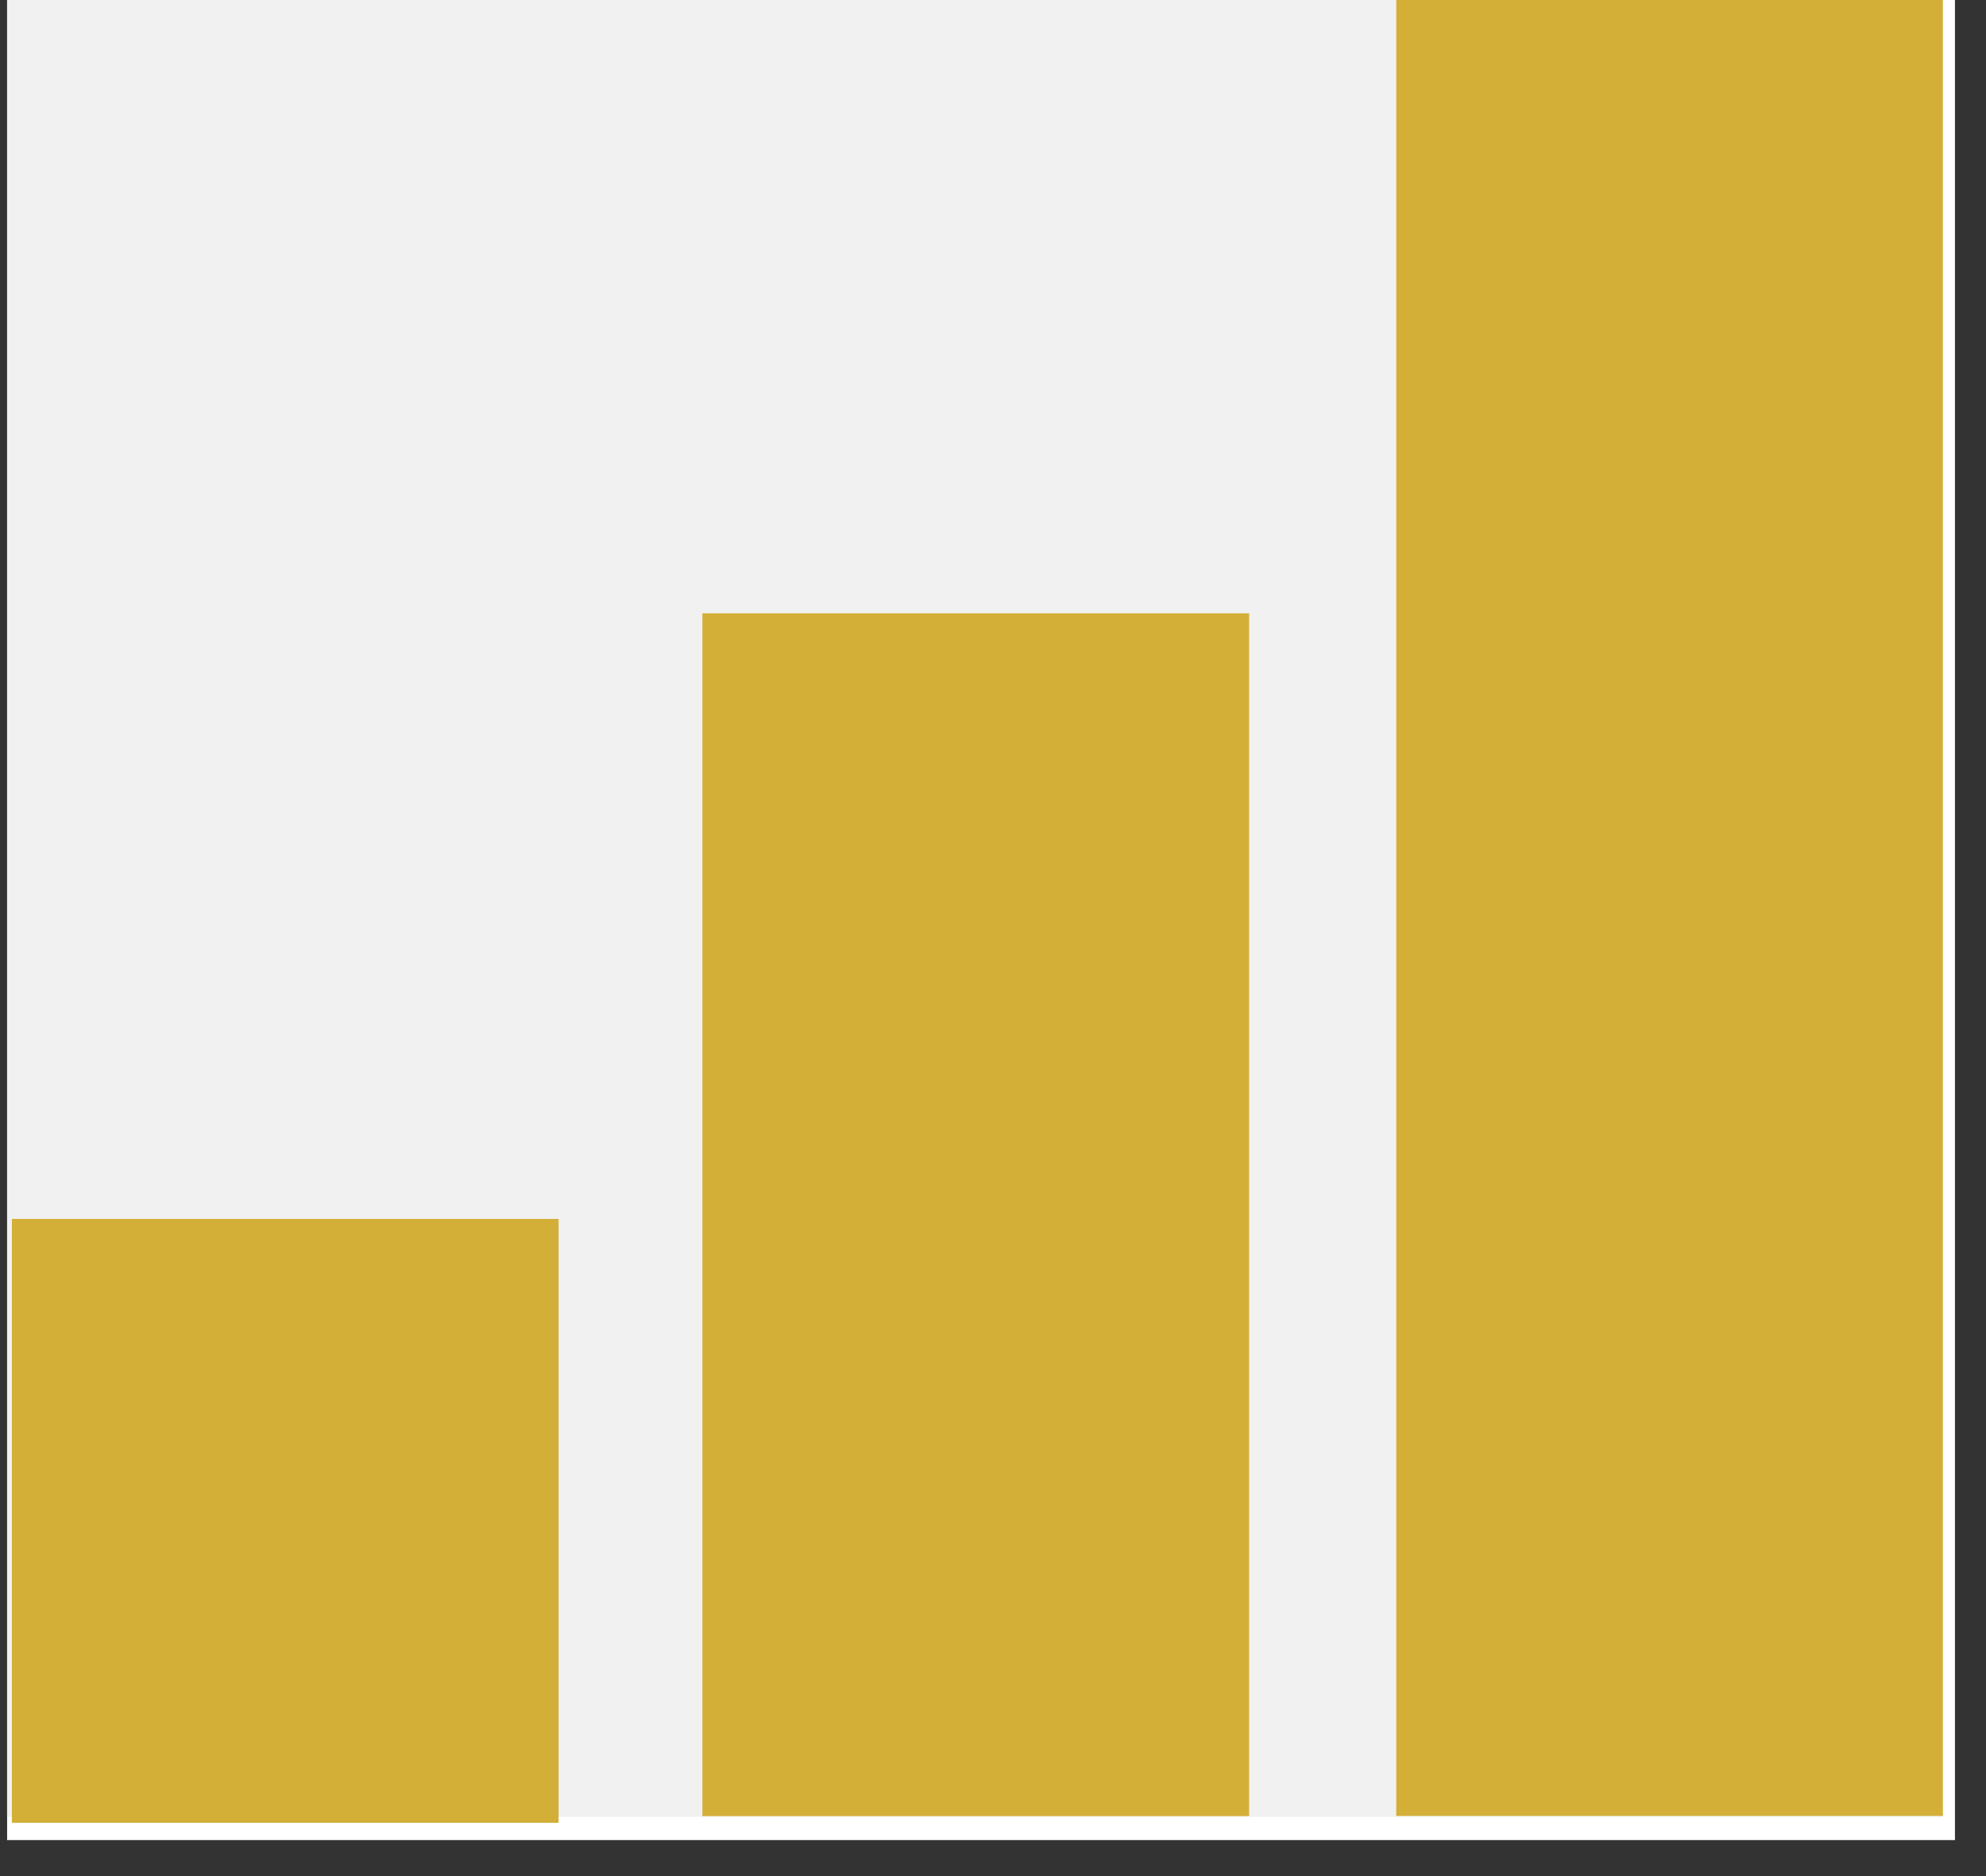
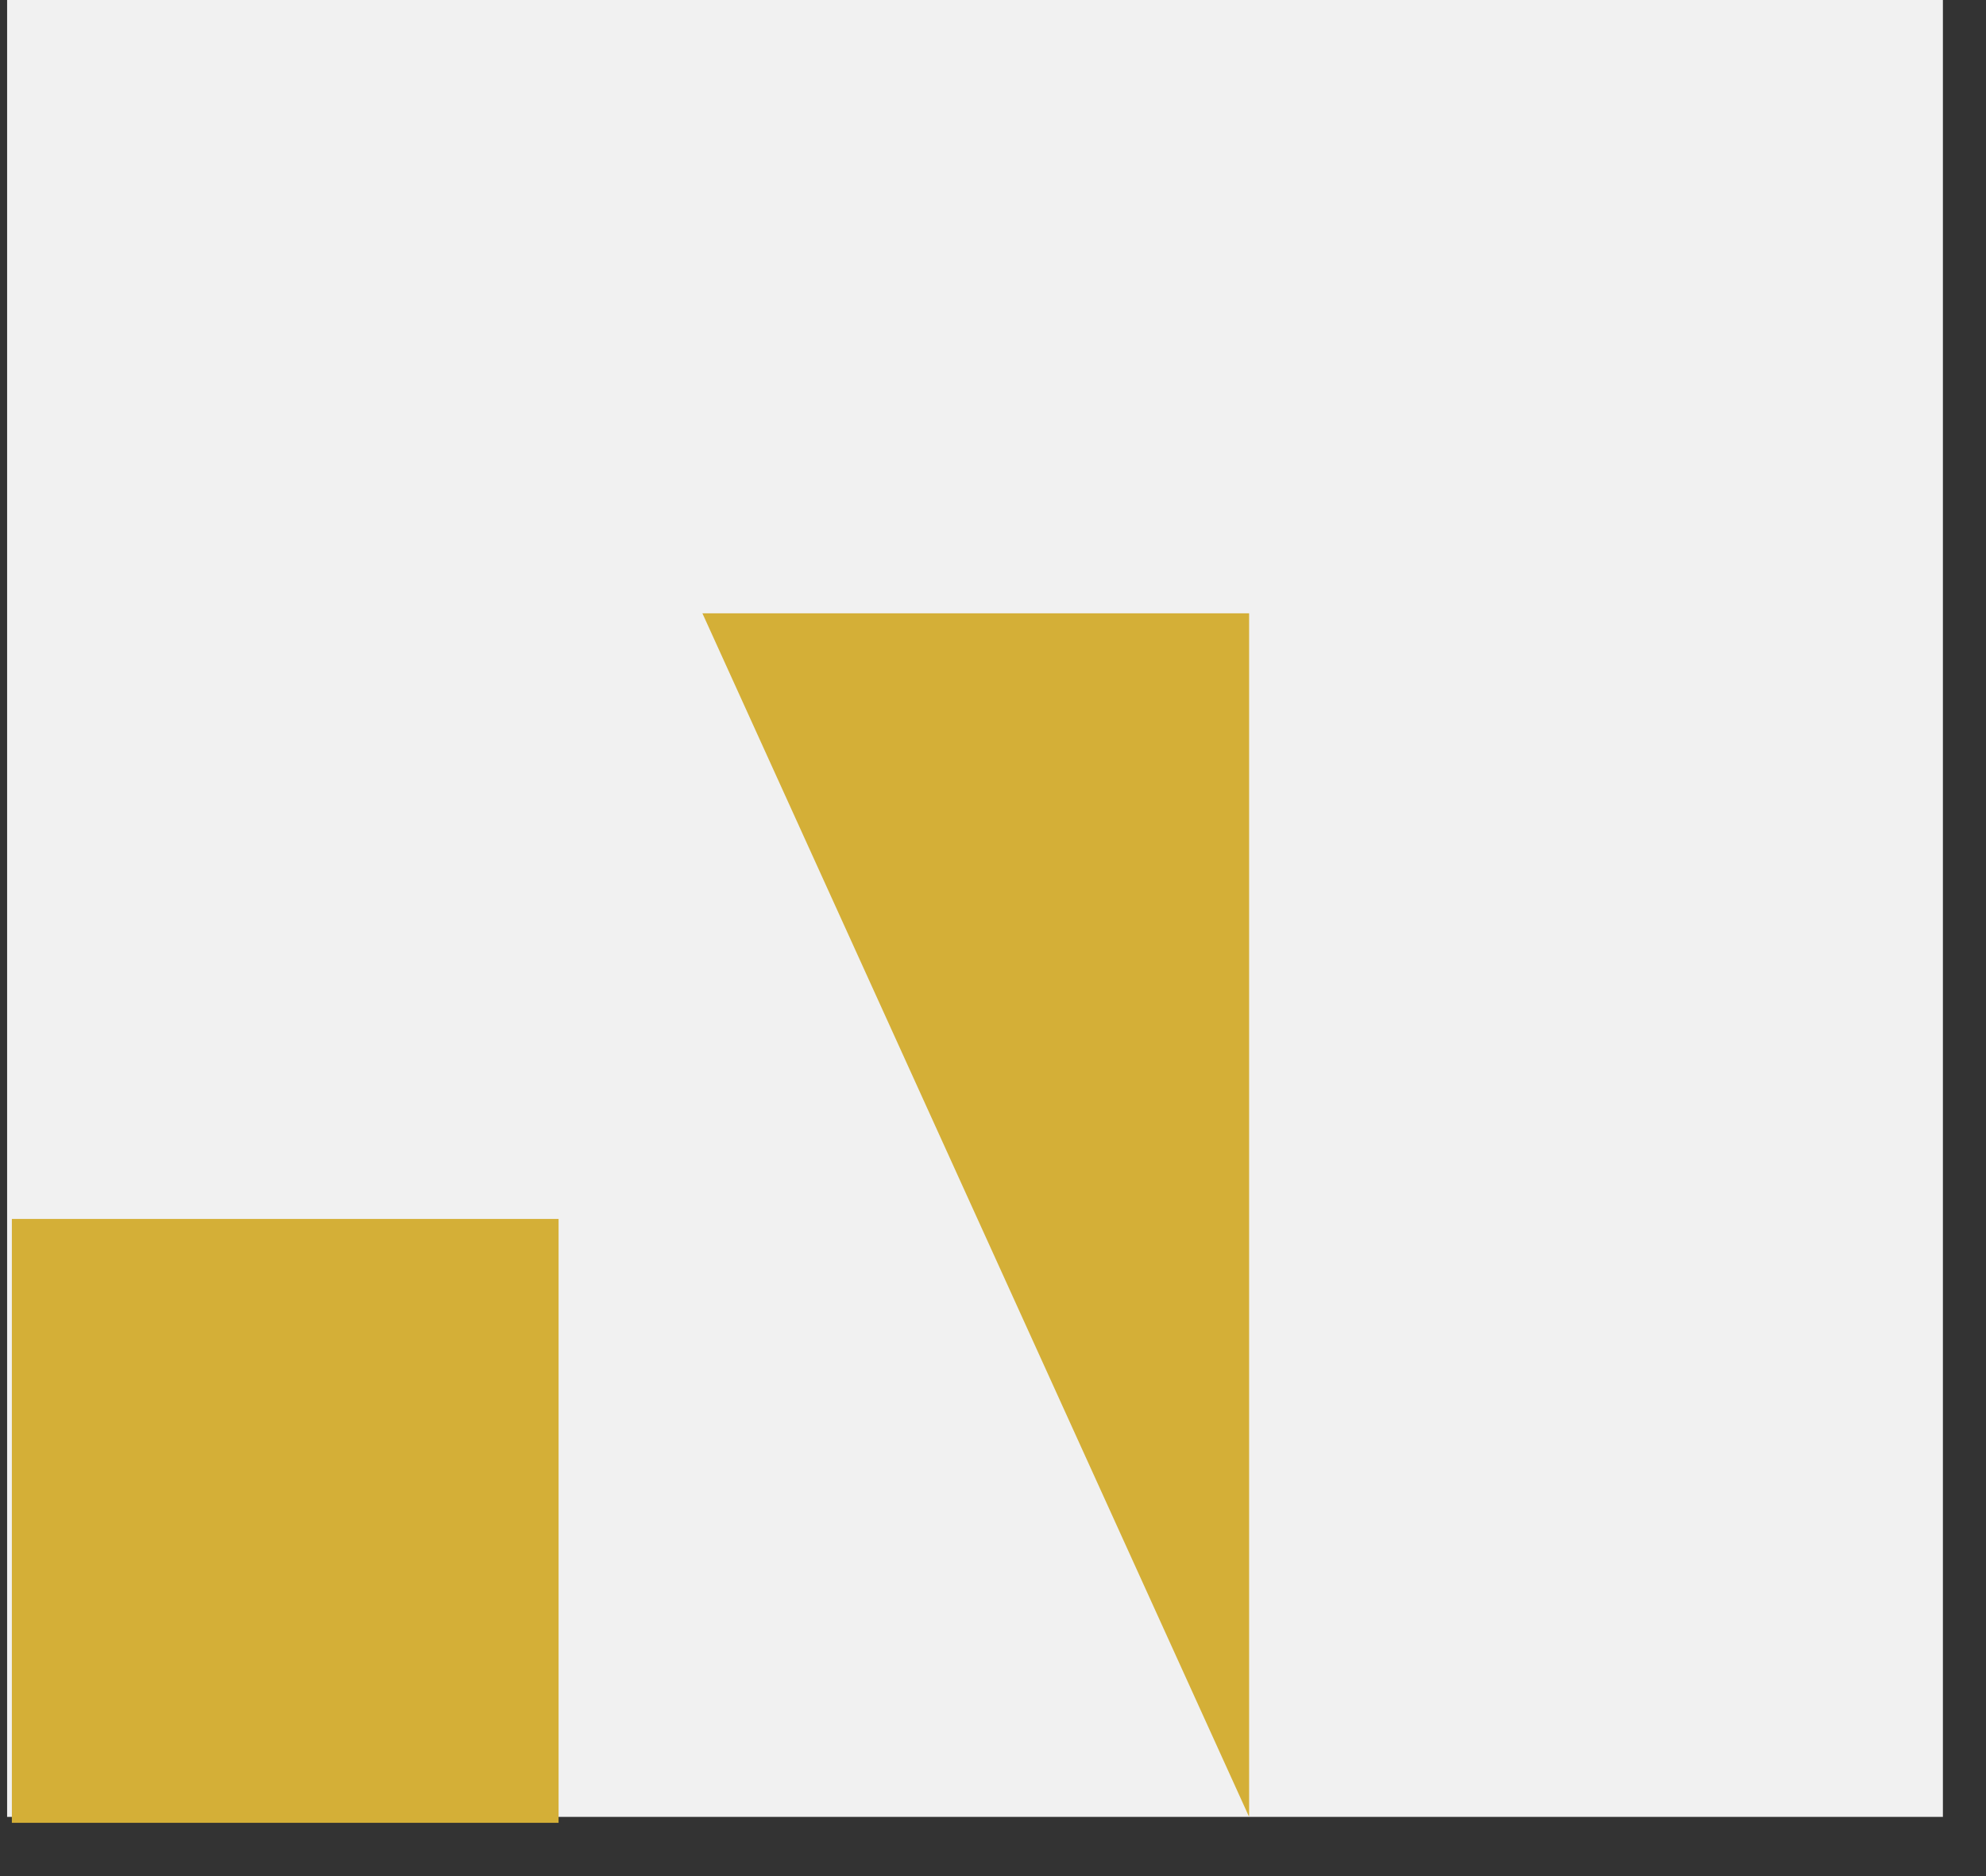
<svg xmlns="http://www.w3.org/2000/svg" version="1.0" preserveAspectRatio="xMidYMid meet" height="51" viewBox="0 0 40.5 38.25" zoomAndPan="magnify" width="54">
  <rect x="0" y="0" width="40.5" height="38.25" fill="#333333" stroke="none" />
  <defs>
    <clipPath id="9b1687e4c5">
-       <path clip-rule="nonzero" d="M 0.145 0 L 39.867 0 L 39.867 37.516 L 0.145 37.516 Z M 0.145 0" />
-     </clipPath>
+       </clipPath>
    <clipPath id="0a5d0edc6b">
      <path clip-rule="nonzero" d="M 0.145 0 L 39.621 0 L 39.621 37.043 L 0.145 37.043 Z M 0.145 0" />
    </clipPath>
    <clipPath id="9c725ac207">
      <path clip-rule="nonzero" d="M 0.242 24.852 L 11.391 24.852 L 11.391 37.164 L 0.242 37.164 Z M 0.242 24.852" />
    </clipPath>
    <clipPath id="059fd40566">
-       <path clip-rule="nonzero" d="M 14.324 12.504 L 25.473 12.504 L 25.473 37.043 L 14.324 37.043 Z M 14.324 12.504" />
+       <path clip-rule="nonzero" d="M 14.324 12.504 L 25.473 12.504 L 25.473 37.043 Z M 14.324 12.504" />
    </clipPath>
    <clipPath id="390e896590">
-       <path clip-rule="nonzero" d="M 28.473 0 L 39.621 0 L 39.621 37.043 L 28.473 37.043 Z M 28.473 0" />
-     </clipPath>
+       </clipPath>
  </defs>
  <g clip-path="url(#9b1687e4c5)">
    <path fill-rule="nonzero" fill-opacity="1" d="M 0.145 0 L 39.867 0 L 39.867 37.516 L 0.145 37.516 Z M 0.145 0" fill="#ffffff" />
  </g>
  <g clip-path="url(#0a5d0edc6b)">
    <path fill-rule="nonzero" fill-opacity="1" d="M 0.145 0 L 39.648 0 L 39.648 37.043 L 0.145 37.043 Z M 0.145 0" fill="#f1f1f1" />
  </g>
  <g clip-path="url(#9c725ac207)">
    <path fill-rule="nonzero" fill-opacity="1" d="M 0.242 24.852 L 11.391 24.852 L 11.391 37.18 L 0.242 37.18 Z M 0.242 24.852" fill="#d4af37" />
  </g>
  <g clip-path="url(#059fd40566)">
    <path fill-rule="nonzero" fill-opacity="1" d="M 14.324 12.504 L 25.473 12.504 L 25.473 37.027 L 14.324 37.027 Z M 14.324 12.504" fill="#d4af37" />
  </g>
  <g clip-path="url(#390e896590)">
    <path fill-rule="nonzero" fill-opacity="1" d="M 28.473 0 L 39.621 0 L 39.621 37.023 L 28.473 37.023 Z M 28.473 0" fill="#d4af37" />
  </g>
</svg>